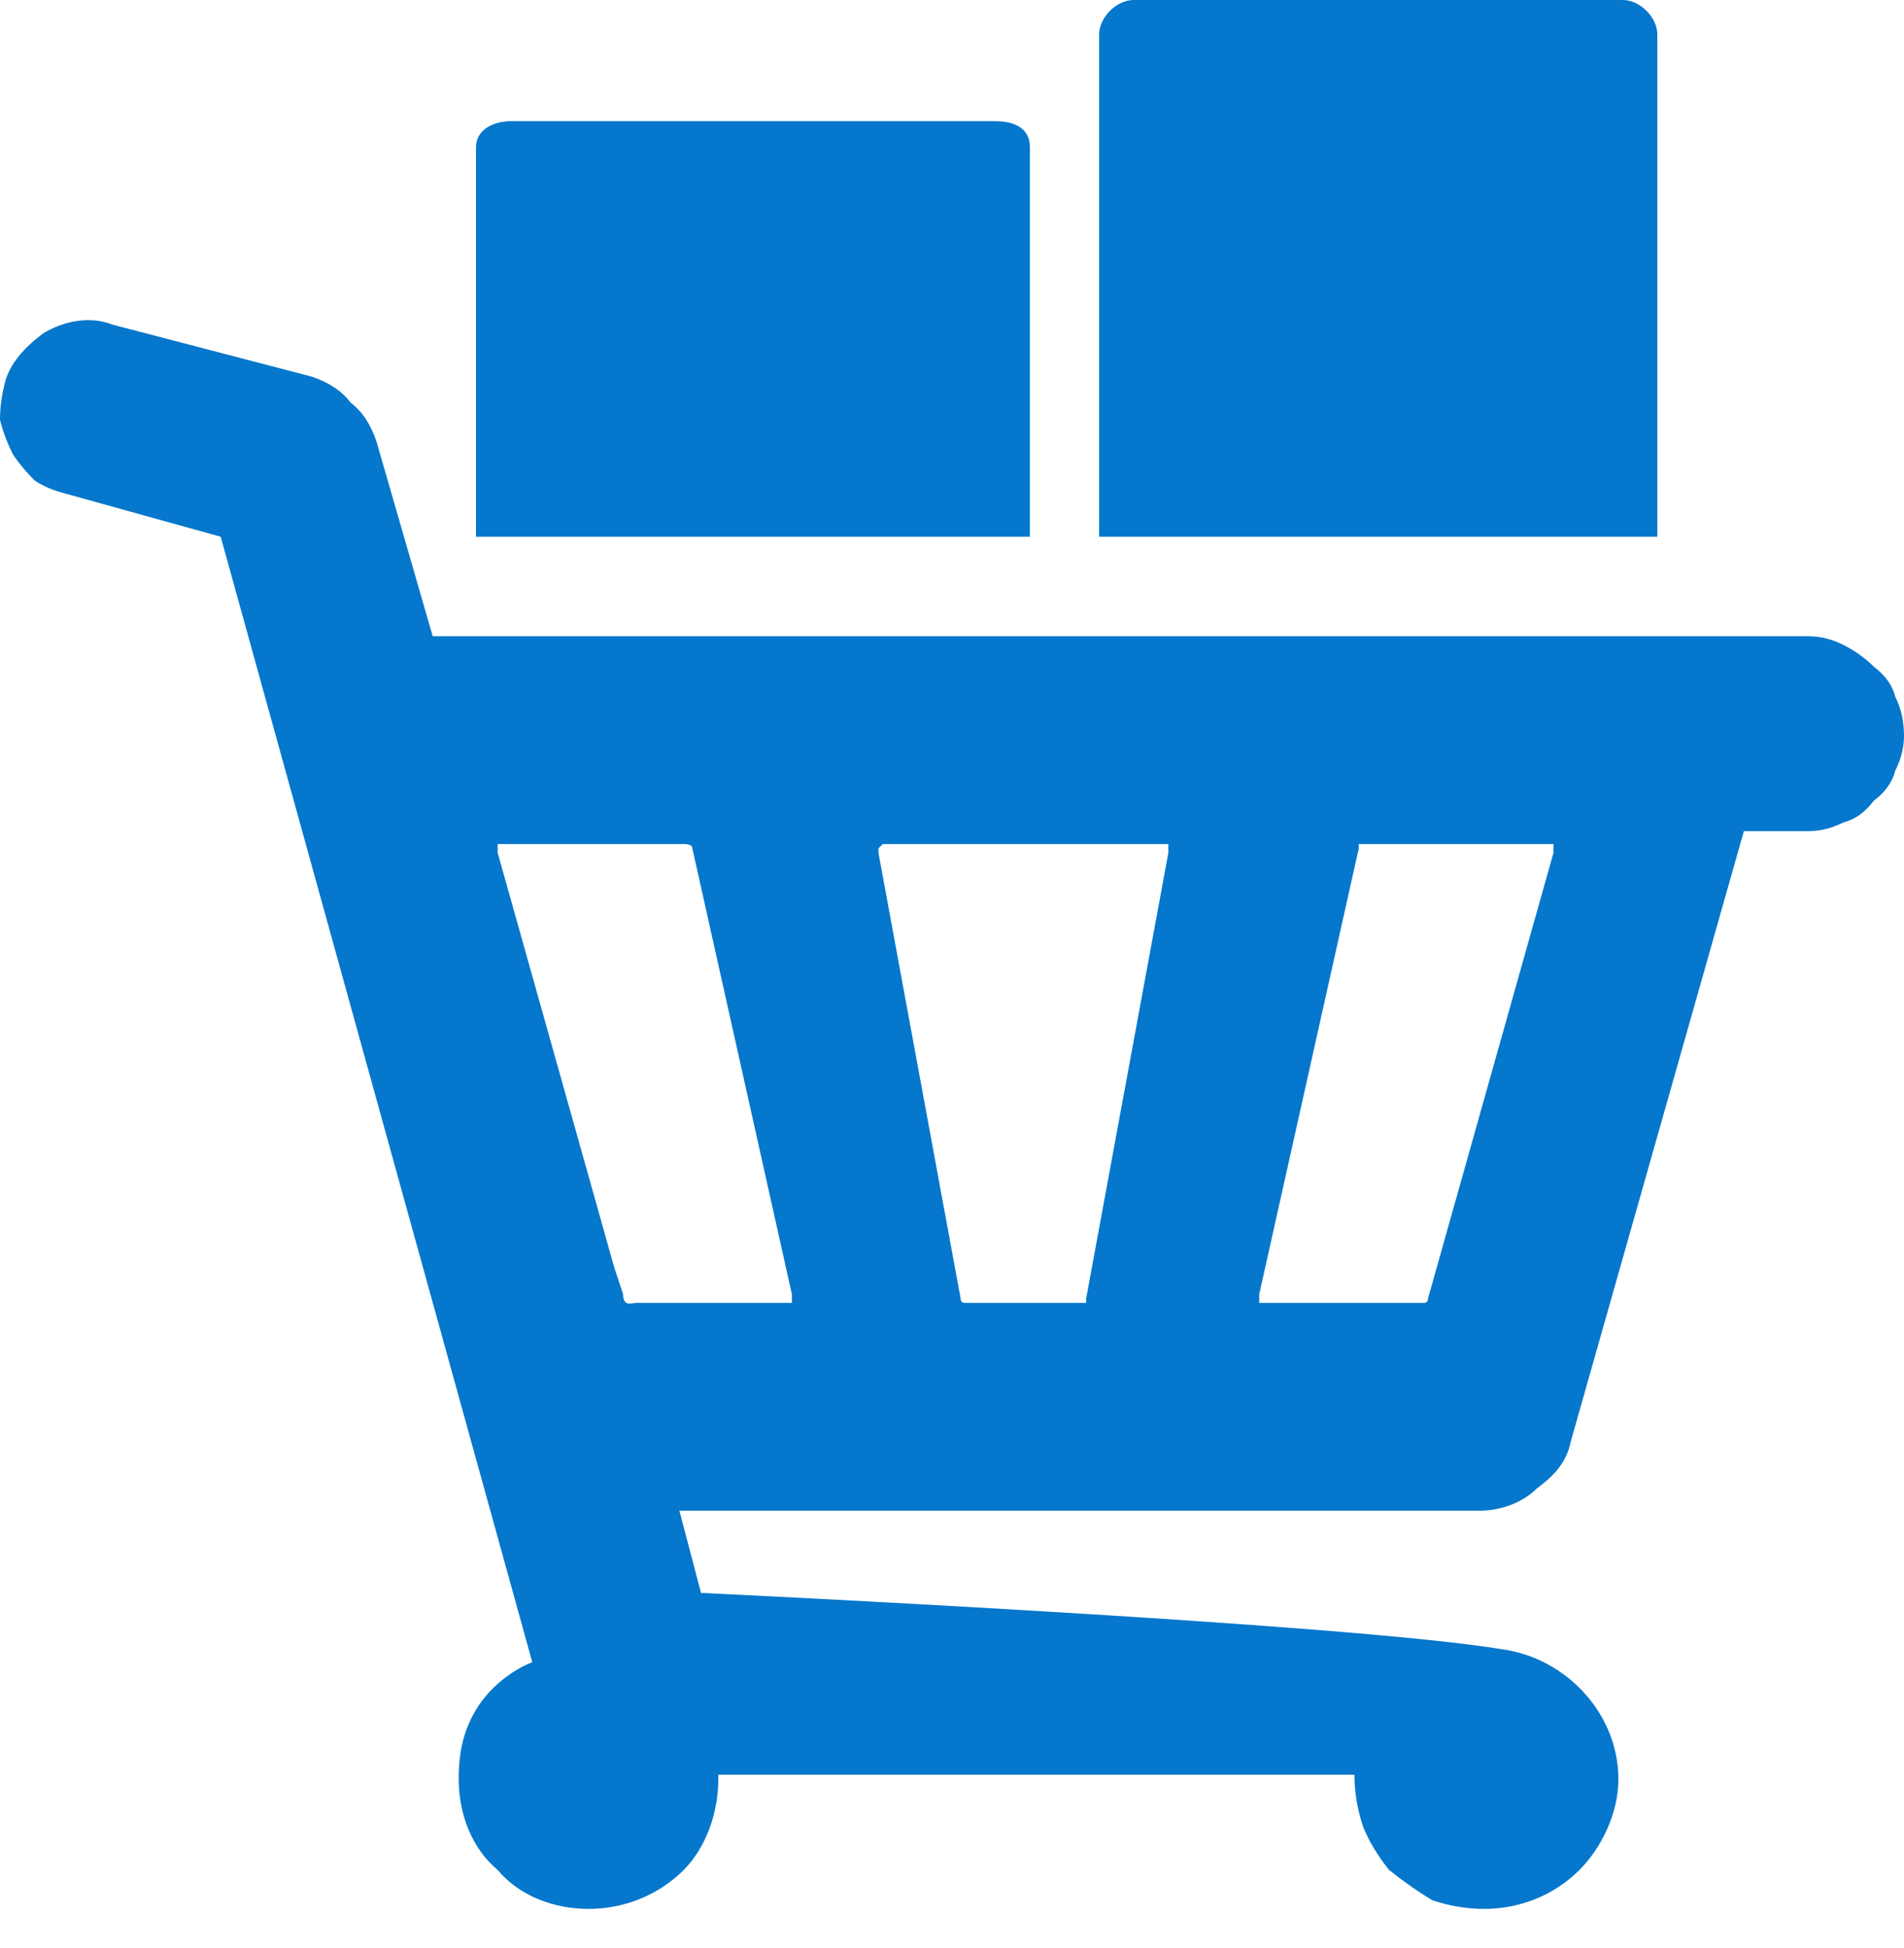
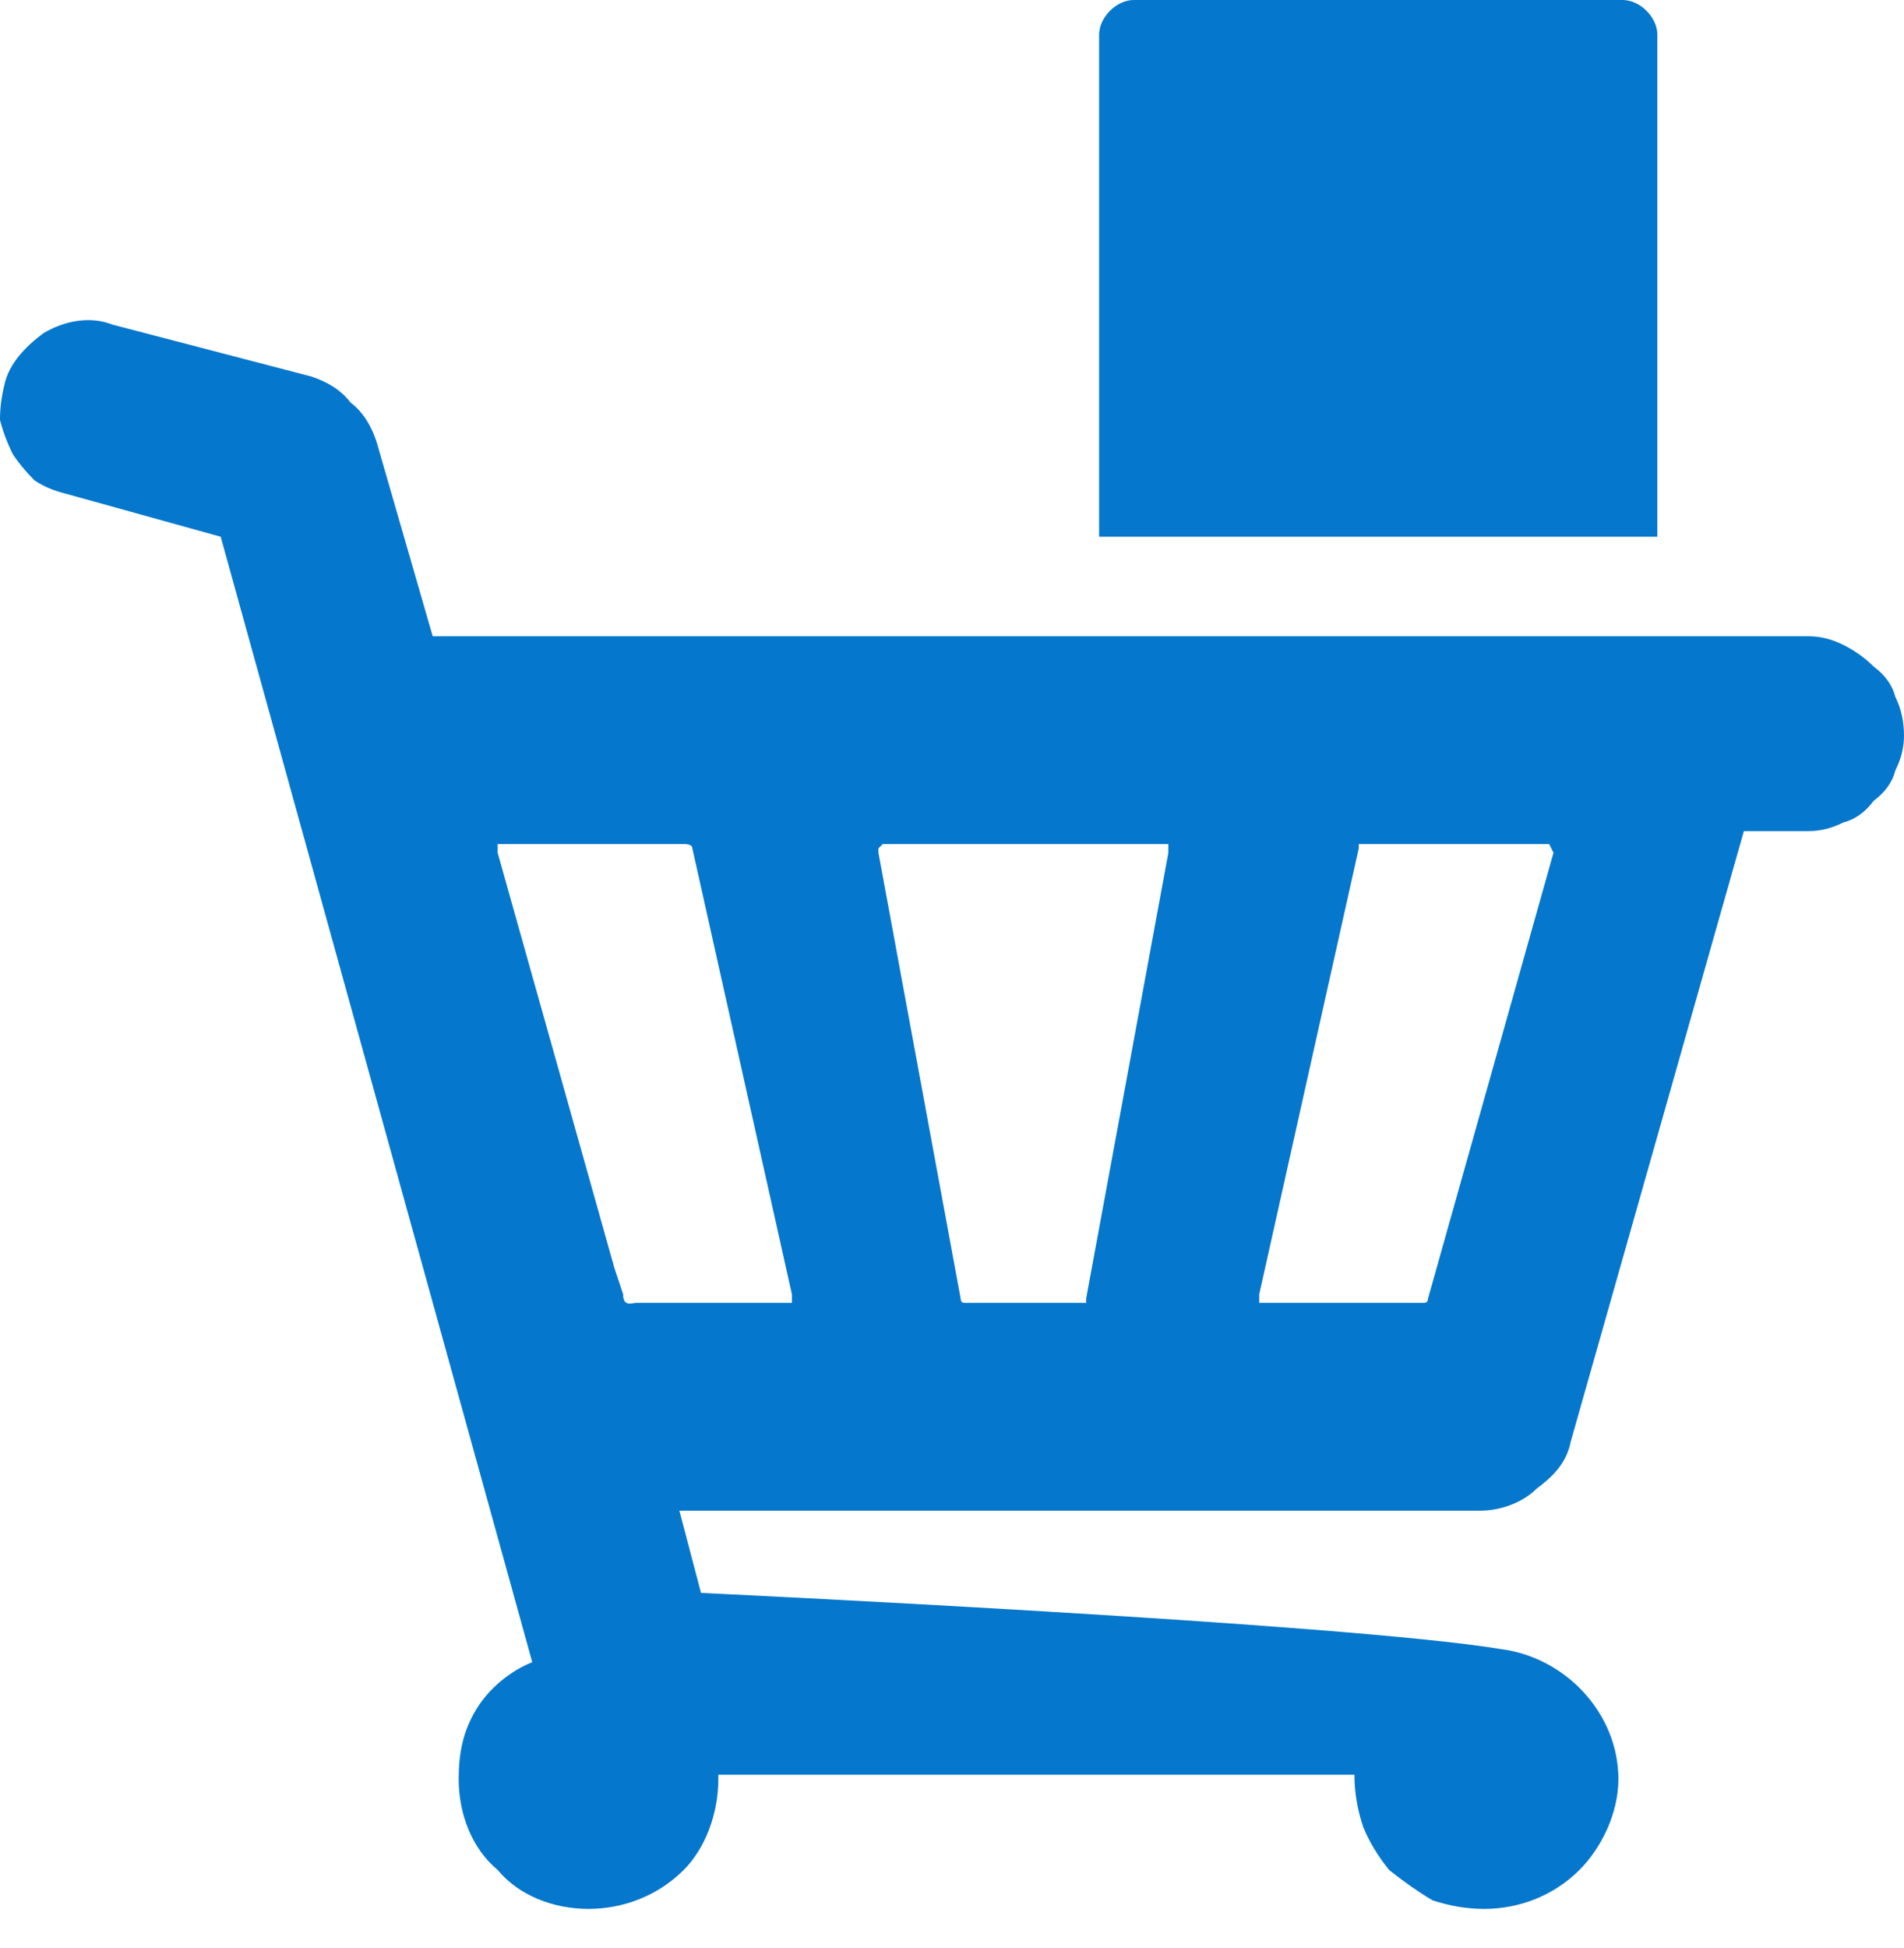
<svg xmlns="http://www.w3.org/2000/svg" version="1.2" viewBox="0 0 44 45" width="44" height="45">
  <title>features-17</title>
  <style>
		.s0 { fill: #0577cc } 
	</style>
-   <path class="s0" d="m41.8 14.7h-31.8l-1.3-4.5q-0.2-0.6-0.6-0.9-0.3-0.4-0.9-0.6l-4.6-1.2c-0.5-0.2-1.1-0.1-1.6 0.2-0.4 0.3-0.8 0.7-0.9 1.2q-0.1 0.4-0.1 0.8 0.1 0.4 0.3 0.8 0.2 0.3 0.5 0.6 0.3 0.2 0.7 0.3l3.6 1 7.2 26c-0.5 0.2-1 0.6-1.3 1.1-0.3 0.5-0.4 1-0.4 1.6 0 0.8 0.3 1.6 0.9 2.1 0.5 0.6 1.3 0.9 2.1 0.9 0.8 0 1.6-0.3 2.2-0.9 0.5-0.5 0.8-1.3 0.8-2.1q0-0.1 0-0.1h14.7q0 0.6 0.2 1.2 0.2 0.5 0.6 1 0.5 0.4 1 0.7 0.6 0.2 1.2 0.2c0.8 0 1.6-0.3 2.2-0.9 0.5-0.5 0.9-1.3 0.9-2.1 0-1.5-1.2-2.8-2.7-3-3.6-0.6-18.5-1.3-18.5-1.3l-0.5-1.9h18.5c0.5 0 1-0.2 1.3-0.5 0.4-0.3 0.7-0.6 0.8-1.1l4-14.1h1.5q0.4 0 0.8-0.2 0.4-0.1 0.7-0.5 0.4-0.3 0.5-0.7 0.2-0.4 0.2-0.8 0-0.5-0.2-0.9-0.1-0.4-0.5-0.7-0.3-0.3-0.7-0.5-0.4-0.2-0.8-0.2zm-23.6 15.4h-3.5c-0.1 0-0.3 0.1-0.3-0.2-0.1-0.3-0.2-0.6-0.2-0.6l-2.7-9.6q0-0.1 0-0.1 0 0 0-0.1 0 0 0 0 0.1 0 0.1 0h4.2q0.2 0 0.2 0.1l2.3 10.3q0 0.1 0 0.1 0 0 0 0.1 0 0-0.1 0 0 0 0 0zm8.8-10.4l-1.9 10.3q0 0.1 0 0.1 0 0-0.1 0h-2.6q-0.1 0-0.1 0-0.1 0-0.1-0.1l-1.9-10.3q0-0.1 0-0.1 0.1-0.1 0.1-0.1 0 0 0 0 0.1 0 0.1 0h6.4q0 0 0.1 0 0 0 0 0.1 0 0 0 0.1zm8.9 0l-2.9 10.3q0 0.1-0.1 0.1 0 0-0.1 0h-3.6q0 0 0 0-0.1 0-0.1 0 0-0.1 0-0.1 0 0 0-0.1l2.3-10.3q0-0.1 0-0.1 0.1 0 0.1 0h4.3q0 0 0 0 0.1 0 0.1 0 0 0.1 0 0.1 0 0 0 0.1z" />
-   <path class="s0" d="m11 12.4v-9c0-0.4 0.4-0.6 0.8-0.6h11.2c0.5 0 0.8 0.2 0.8 0.6v9" />
+   <path class="s0" d="m41.8 14.7h-31.8l-1.3-4.5q-0.2-0.6-0.6-0.9-0.3-0.4-0.9-0.6l-4.6-1.2c-0.5-0.2-1.1-0.1-1.6 0.2-0.4 0.3-0.8 0.7-0.9 1.2q-0.1 0.4-0.1 0.8 0.1 0.4 0.3 0.8 0.2 0.3 0.5 0.6 0.3 0.2 0.7 0.3l3.6 1 7.2 26c-0.5 0.2-1 0.6-1.3 1.1-0.3 0.5-0.4 1-0.4 1.6 0 0.8 0.3 1.6 0.9 2.1 0.5 0.6 1.3 0.9 2.1 0.9 0.8 0 1.6-0.3 2.2-0.9 0.5-0.5 0.8-1.3 0.8-2.1q0-0.1 0-0.1h14.7q0 0.6 0.2 1.2 0.2 0.5 0.6 1 0.5 0.4 1 0.7 0.6 0.2 1.2 0.2c0.8 0 1.6-0.3 2.2-0.9 0.5-0.5 0.9-1.3 0.9-2.1 0-1.5-1.2-2.8-2.7-3-3.6-0.6-18.5-1.3-18.5-1.3l-0.5-1.9h18.5c0.5 0 1-0.2 1.3-0.5 0.4-0.3 0.7-0.6 0.8-1.1l4-14.1h1.5q0.4 0 0.8-0.2 0.4-0.1 0.7-0.5 0.4-0.3 0.5-0.7 0.2-0.4 0.2-0.8 0-0.5-0.2-0.9-0.1-0.4-0.5-0.7-0.3-0.3-0.7-0.5-0.4-0.2-0.8-0.2zm-23.6 15.4h-3.5c-0.1 0-0.3 0.1-0.3-0.2-0.1-0.3-0.2-0.6-0.2-0.6l-2.7-9.6q0-0.1 0-0.1 0 0 0-0.1 0 0 0 0 0.1 0 0.1 0h4.2q0.2 0 0.2 0.1l2.3 10.3q0 0.1 0 0.1 0 0 0 0.1 0 0-0.1 0 0 0 0 0zm8.8-10.4l-1.9 10.3q0 0.1 0 0.1 0 0-0.1 0h-2.6q-0.1 0-0.1 0-0.1 0-0.1-0.1l-1.9-10.3q0-0.1 0-0.1 0.1-0.1 0.1-0.1 0 0 0 0 0.1 0 0.1 0h6.4q0 0 0.1 0 0 0 0 0.1 0 0 0 0.1zm8.9 0l-2.9 10.3q0 0.1-0.1 0.1 0 0-0.1 0h-3.6q0 0 0 0-0.1 0-0.1 0 0-0.1 0-0.1 0 0 0-0.1l2.3-10.3q0-0.1 0-0.1 0.1 0 0.1 0h4.3z" />
  <path class="s0" d="m25.4 12.4v-11.6c0-0.4 0.4-0.8 0.8-0.8h11.3c0.4 0 0.8 0.4 0.8 0.8v11.6" />
</svg>